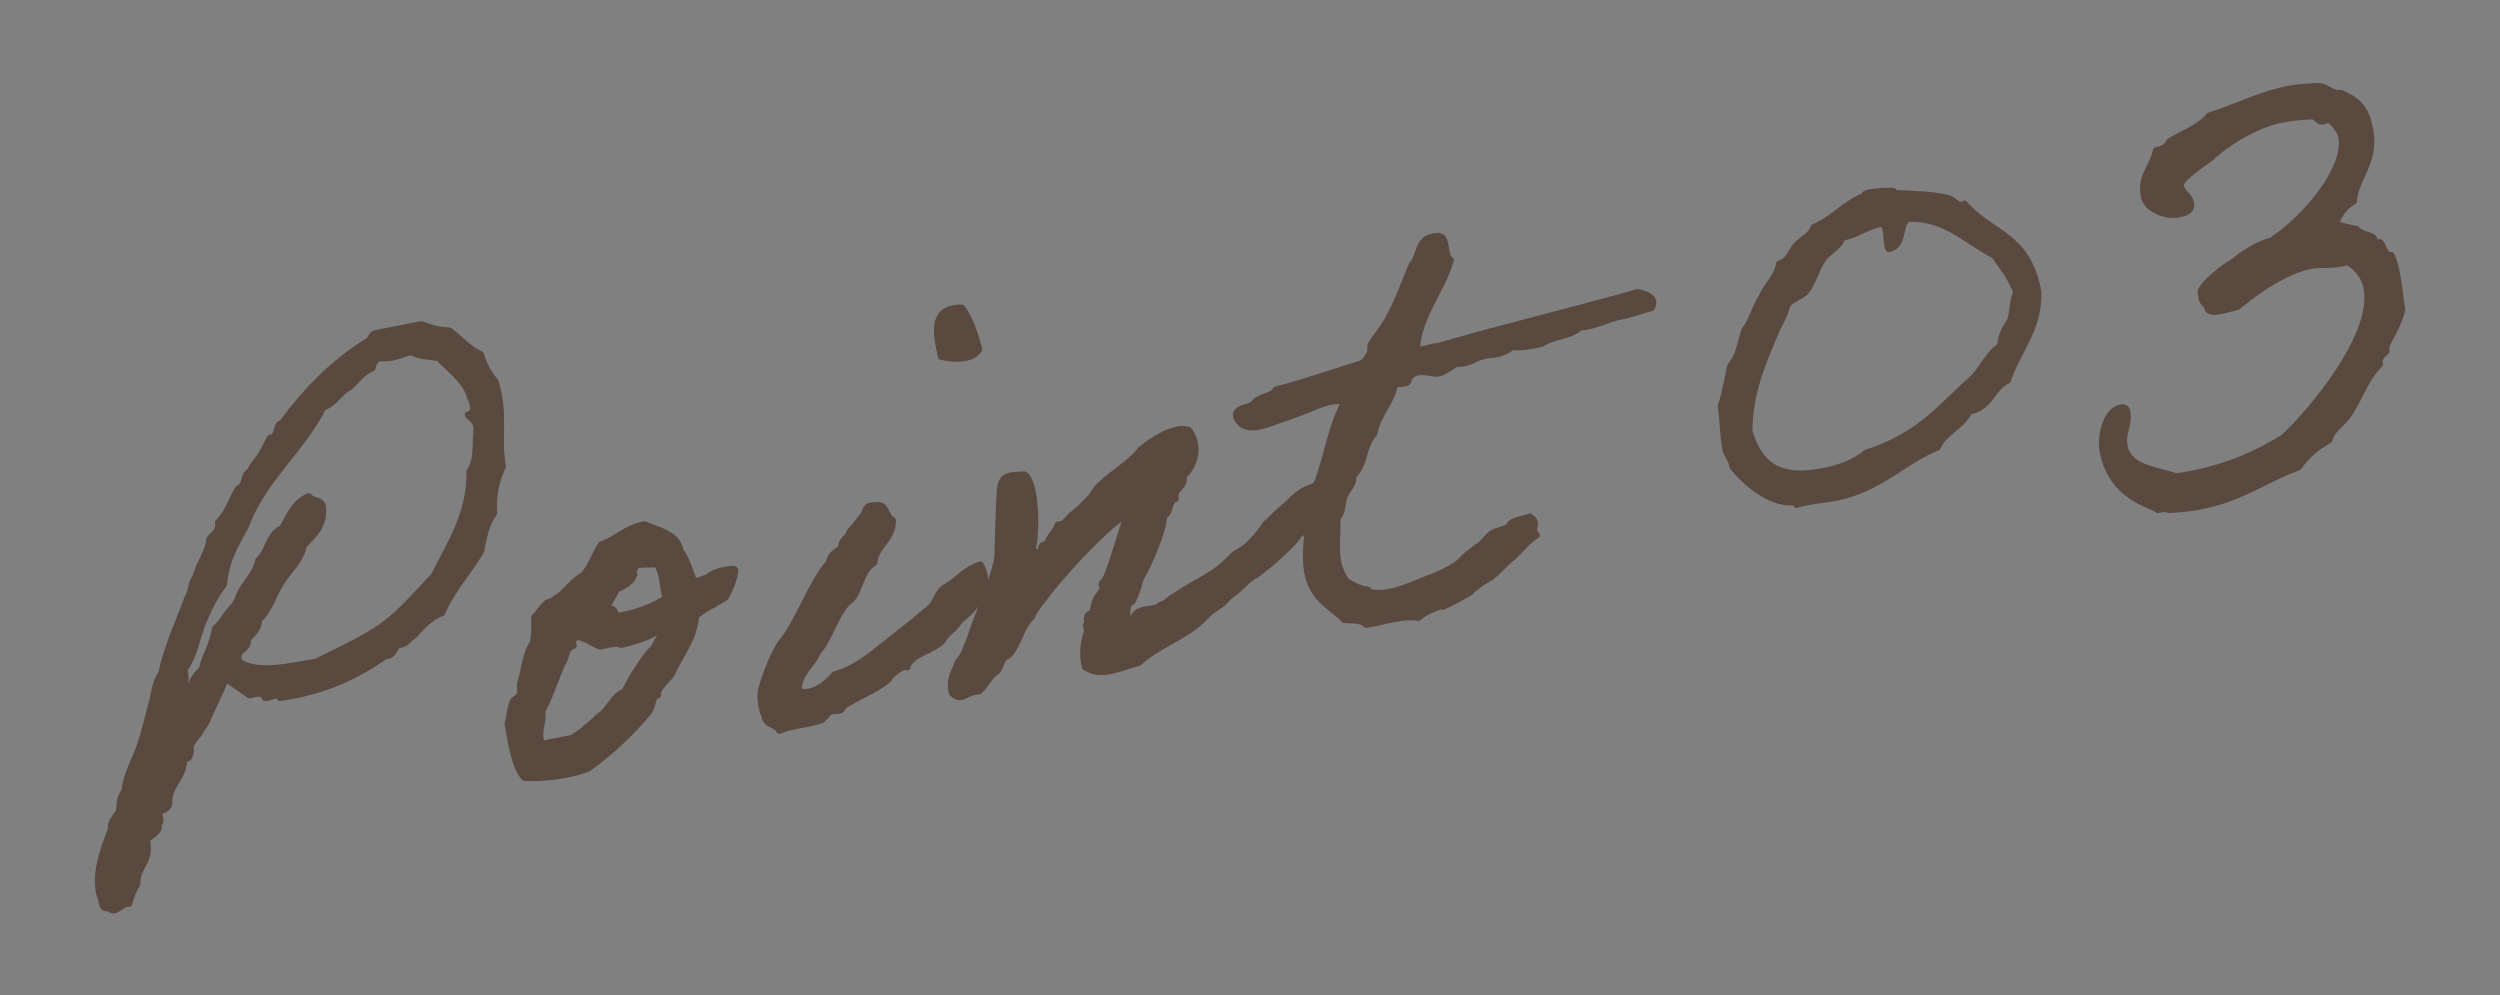
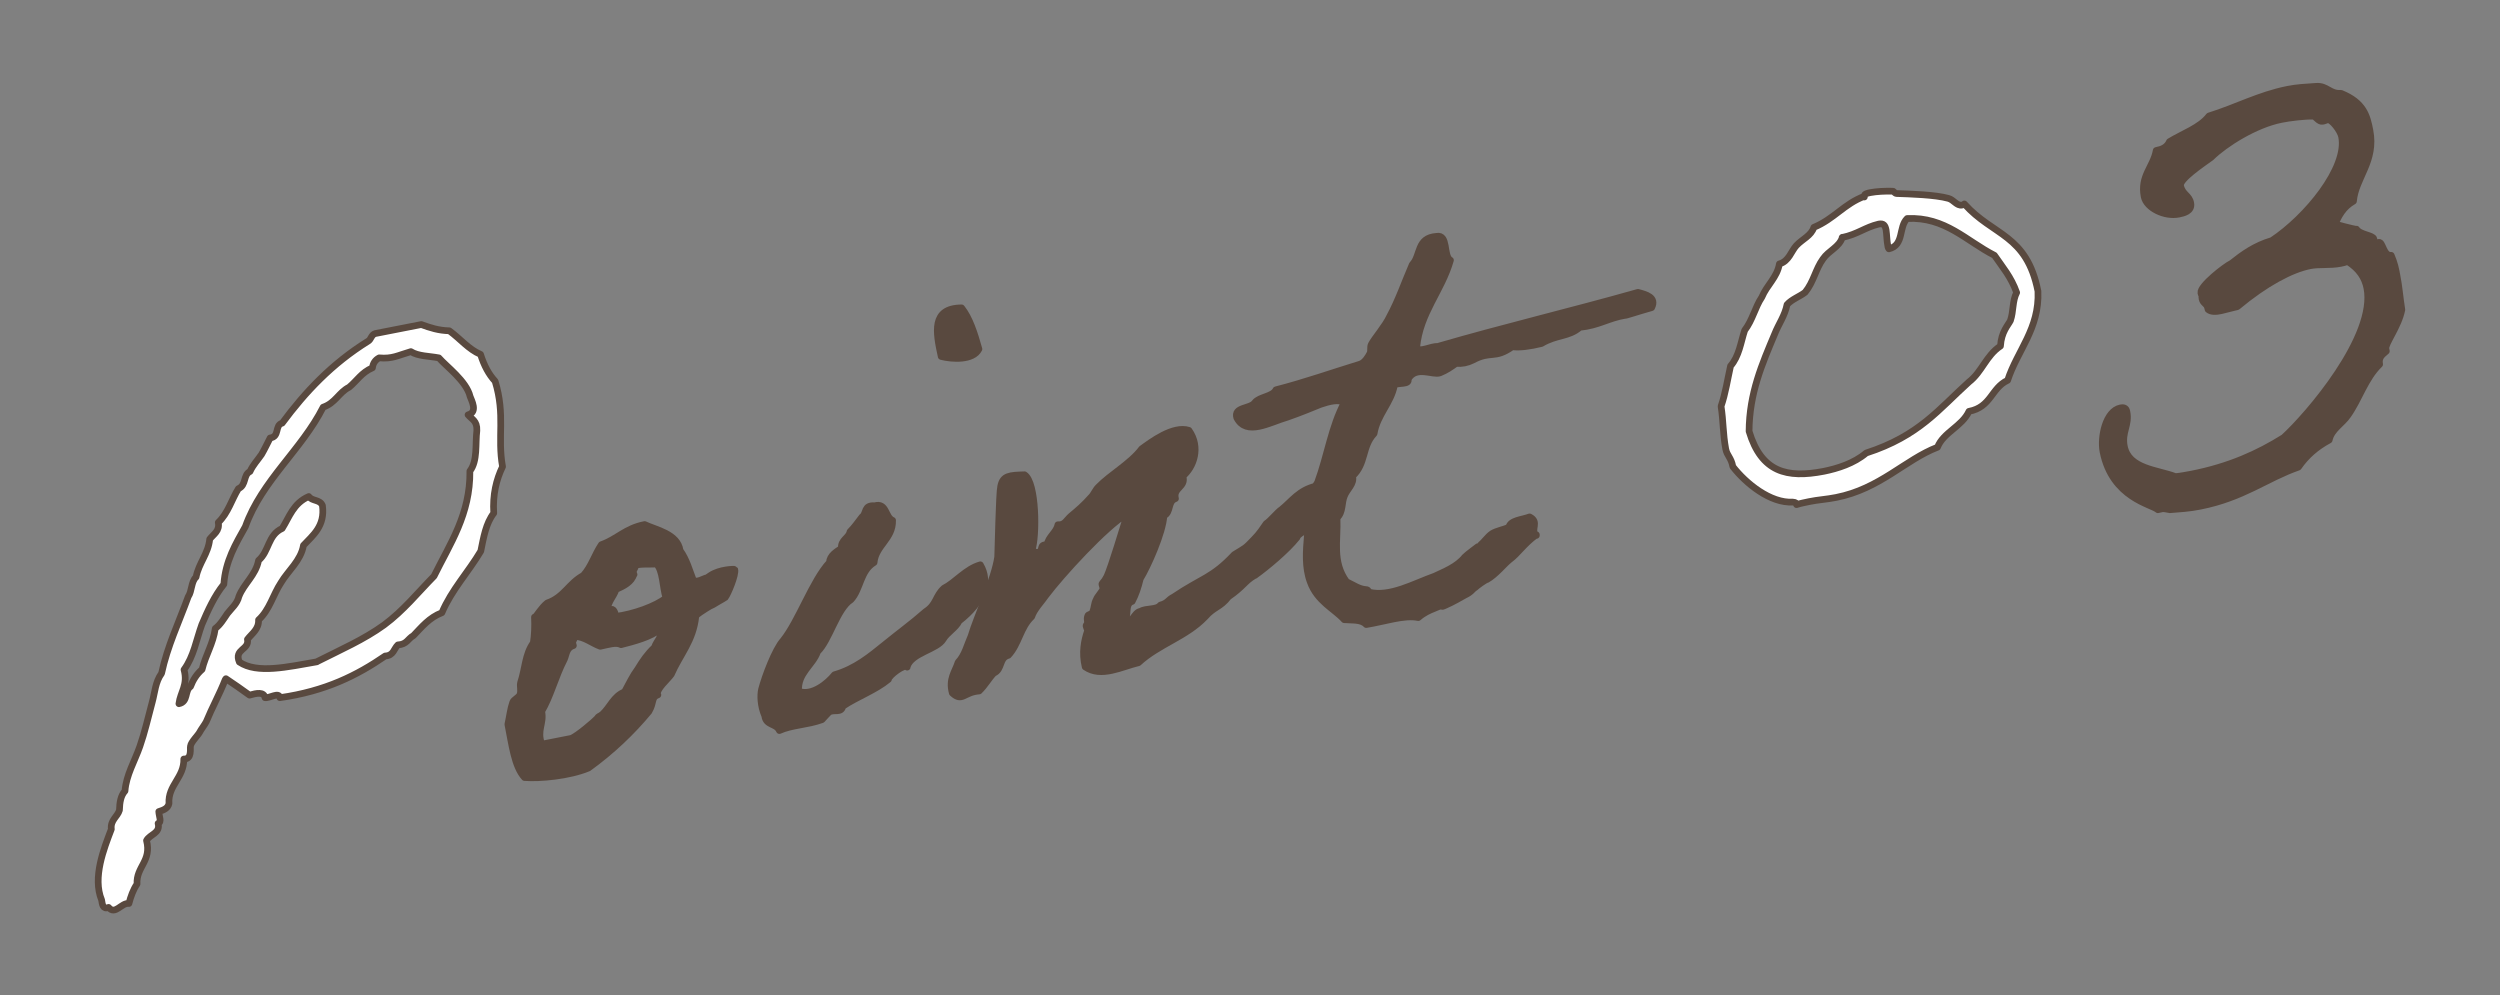
<svg xmlns="http://www.w3.org/2000/svg" id="_レイヤー_1" data-name="レイヤー 1" viewBox="0 0 108 43">
  <rect x="0" y="0" width="108" height="43" fill="#808080" stroke="none" />
  <defs>
    <style>
      .cls-1 {
        fill: none;
        stroke: #59493f;
        stroke-linejoin: round;
        stroke-width: .29px;
      }

      .cls-2 {
        fill: #59493f;
      }

      .cls-2, .cls-3 {
        stroke-width: 0px;
      }

      .cls-3 {
        fill: #fff;
      }
    </style>
  </defs>
  <g>
    <path class="cls-3" d="m9.73,29.36c-.25.64-.57,1.21-.82,1.82-.08.15-.21.31-.29.46-.06.12-.37.42-.39.59-.03.11.08.57-.29.56.02.8-.69,1.13-.64,1.92-.04.2-.21.28-.44.35.01.21.14.46-.03.51.11.43-.36.47-.5.74.23.89-.45,1.13-.41,1.88-.17.25-.27.54-.35.84-.33-.04-.59.52-.88.17-.25.1-.27-.14-.3-.32-.4-.97.1-2.22.42-3.06-.05-.39.27-.54.35-.82.01-.35.06-.63.24-.83.05-.68.42-1.29.64-1.92.21-.6.35-1.22.54-1.93.11-.4.13-.86.4-1.23.25-1.17.75-2.21,1.15-3.31.17-.25.12-.64.34-.85.12-.61.53-1.01.59-1.64.17-.22.44-.35.37-.72.43-.41.58-1,.87-1.46.35-.15.2-.6.5-.74.13-.29.33-.49.5-.74.14-.24.25-.48.37-.71.42-.05.19-.55.52-.64,1-1.35,2.15-2.57,3.71-3.54.14-.08.13-.27.31-.33l1.99-.39c.38.14.75.26,1.21.27.47.34.83.8,1.35,1.02.15.48.36.87.63,1.16.45,1.47.09,2.4.32,3.69-.27.56-.43,1.21-.38,2.01-.34.44-.44,1.05-.56,1.64-.54.91-1.26,1.67-1.68,2.66-.55.21-.87.62-1.23.99-.24.13-.28.38-.67.4-.18.17-.18.46-.55.48-1.21.83-2.57,1.52-4.55,1.8-.03-.26-.45.03-.64,0-.05-.26-.36-.2-.67-.11-.34-.25-.68-.48-1.02-.71Zm3.95-.77c1.05-.53,2.04-.96,2.91-1.59.84-.62,1.47-1.41,2.16-2.11.69-1.4,1.57-2.67,1.55-4.54.34-.44.23-1.17.3-1.75.02-.43-.23-.49-.38-.68.44-.11.14-.64.09-.79-.16-.67-1.03-1.3-1.35-1.67-.42-.08-.9-.07-1.21-.27-.58.17-.8.32-1.37.27-.17.09-.27.24-.29.43-.47.2-.67.56-1.01.84-.44.22-.59.68-1.12.86-.93,1.84-2.65,3.17-3.36,5.16-.42.75-.86,1.48-.93,2.49-.41.51-.69,1.13-.95,1.74-.24.66-.35,1.38-.77,1.95.18.66-.16.97-.22,1.47.41-.08.24-.56.5-.74.11-.29.27-.54.5-.74.15-.62.48-1.11.57-1.77.21-.15.37-.42.52-.64.17-.22.43-.43.5-.74.21-.55.73-.92.85-1.56.46-.39.4-1.1,1.02-1.38.31-.49.48-1.09,1.15-1.38.15.21.48.12.59.39.12.89-.42,1.29-.82,1.72-.11.66-.67,1.1-.97,1.61-.35.53-.49,1.17-.97,1.61.02.4-.29.59-.48.84.09.46-.59.41-.35.98.77.52,2.08.21,3.35-.01Z" />
    <path class="cls-3" d="m23.11,26.66c.09-.07.27-.4.53-.61.73-.25.93-.85,1.56-1.19.35-.39.49-.9.78-1.33.68-.24,1.04-.71,1.87-.87.47.23,1.42.39,1.53,1.12.29.4.41.88.57,1.28.04.05.17.07.37-.02.35-.15.03.02.37-.18.4-.27,1.04-.28,1.05-.26.07.2-.3,1.08-.41,1.21-.05.04-.14.08-.34.2-.38.24-.15.06-.51.29-.38.24-.42.3-.42.32-.11,1.07-.69,1.66-1.06,2.51-.12.19-.7.67-.58.89-.3.11-.15.32-.39.72-.74.89-1.6,1.71-2.61,2.44-.84.35-2.11.46-2.76.41-.44-.48-.55-1.45-.72-2.3.07-.31.11-.67.21-.95.03-.11.28-.22.31-.33.07-.17-.01-.35.03-.52.2-.6.19-1.22.55-1.72.05-.3.07-.74.05-1.11Zm1.66,1.23c-.3.09-.3.38-.39.59-.39.75-.6,1.62-.98,2.25.11.54-.22.79,0,1.42l1.27-.25c.25-.08,1.05-.77,1.12-.86.08-.12.09-.07.23-.18.34-.31.49-.79.96-.97.18-.33.35-.69.58-1,.2-.33.41-.64.71-.92.12-.34.33-.39.25-.8-.36.34-1.18.55-1.69.68-.21-.12-.56,0-.9.07-.38-.14-.67-.41-1.1-.43,0,.16-.15.19-.06.39Zm2.61-3.08c-.09.34-.44.51-.78.66-.03.27-.58.76-.19.95-.01-.21.18-.04.18.21.76-.09,1.76-.45,2.18-.8-.15-.48-.13-1.21-.42-1.47-.15.03-.73-.02-.9.07,0,.16-.15.19-.06.39Z" />
-     <path class="cls-3" d="m39.19,28.82c-.09-.17-.81.37-.81.53-.55.46-1.36.75-1.97,1.16-.07.31-.35.12-.59.25-.05.04-.27.29-.31.33-.63.23-1.32.23-1.84.47-.14-.32-.58-.21-.63-.63-.19-.44-.2-.9-.14-1.15.14-.54.58-1.72.93-2.11.67-.83,1.27-2.58,2-3.37.02-.3.29-.46.52-.61-.04-.37.32-.44.37-.72.2-.2.35-.42.52-.64.21-.15.06-.52.55-.48.51-.15.45.5.77.63.02.8-.73,1.08-.8,1.82-.6.36-.58,1.16-1,1.61-.6.38-.94,1.77-1.44,2.24-.21.6-.87.92-.82,1.71.58.23,1.27-.36,1.55-.71.91-.26,1.56-.81,2.18-1.31.6-.49,1.17-.9,1.76-1.42.48-.31.41-.67.79-1.01.51-.26.94-.83,1.57-1.01.44.74.13,1.61-.92,2.43-.13.29-.52.5-.68.78-.26.45-1.38.59-1.56,1.19Zm2.35-15.52c.35.44.56,1.1.75,1.78-.25.5-1.17.44-1.63.32-.23-1.05-.43-2.09.88-2.1Z" />
    <path class="cls-3" d="m54.18,24.87c-.41.24-.47.47-1.11.91-.36.47-.62.42-1.01.87-.82.86-2,1.17-2.88,1.98-.72.17-1.61.66-2.3.18-.15-.62-.04-1.14.1-1.55.02-.06-.1-.22-.05-.26.11-.13-.01-.21.06-.39.01-.08.18-.06.21-.17.09-.23.06-.36.16-.54.05-.14.21-.28.29-.46.02-.03-.07-.2-.04-.23.11-.13.13-.16.21-.31.19-.41.69-2.09.89-2.72-.96.56-2.88,2.68-3.52,3.53-.19.28-.52.61-.62.93-.5.47-.55,1.18-1.01,1.67-.41.11-.25.61-.63.77-.22.23-.38.53-.63.77-.66.05-.73.49-1.16.09-.17-.61.12-.91.25-1.33.29-.3.39-.75.56-1.13.24-.82,1.02-2.48,1.15-3.42.02-.46.06-2.72.13-3.05.09-.47.39-.48,1.03-.5.52.33.53,2.68.32,3.26.2.04.03.13.05.26l-.13.03c.15.35.17-.22.36-.21.23-.05.01-.35.37-.31.06-.36.41-.54.47-.87.3.02.36-.2.57-.38.3-.25.55-.46.86-.81.11-.1.2-.33.32-.44.51-.53,1.41-1.03,1.87-1.65.4-.29,1.36-1.02,2.04-.8.52.73.21,1.59-.26,1.98.15.48-.44.49-.32.97-.35.12-.18.6-.5.74-.04.73-.7,2.2-1.02,2.72-.09.37-.19.68-.35.98-.35.12-.12.64-.34.84.27.29.41-.38.7-.41.24-.15.69-.05.86-.27.33-.09.31-.22.57-.35,1.23-.83,1.66-.81,2.62-1.83.5-.31.46-.25.84-.65.27-.27.39-.48.54-.69.19-.12.49-.5.66-.61.44-.35.75-.84,1.49-1.01.37,1.19.18,1.73-.2,1.83-.23.04-.62.28-.62.39-.43.54-1.3,1.27-1.82,1.64Z" />
    <path class="cls-3" d="m66.37,23.1c-.56.41-.78.8-1.16,1.08-.23.18-.6.65-.98.86-.08.01-.43.27-.5.34-.14.08-.15.19-.45.33-.14.08-.58.33-.8.42-.37.18.01-.08-.51.15-.25.1-.47.2-.7.4-.59-.13-1.49.18-2.25.3-.21-.23-.6-.18-.95-.21-.41-.46-1.17-.79-1.47-1.64-.23-.62-.18-1.31-.12-2.01.18-.71.14-1.88.44-2.28.42-1.13.6-2.42,1.15-3.44-.22-.17-.65-.06-1.03.07-.27.11-.87.36-1.42.55-.79.23-1.77.83-2.19.03-.15-.48.59-.38.78-.66.19-.25.78-.26.91-.55,1.28-.33,2.43-.74,3.64-1.11.2-.07.34-.31.42-.46.06-.12,0-.27.06-.39.14-.27.6-.79.79-1.2.39-.72.65-1.49.98-2.25.38-.4.18-1.16,1.05-1.22.52-.1.28.86.6,1.03-.38,1.34-1.32,2.27-1.46,3.77.1.25.63-.07.9-.04,2.81-.82,5.84-1.54,8.66-2.34.34.09.82.21.59.66-.64.18-1.16.36-1.14.33-.73.12-1.15.44-1.96.52-.48.42-1.01.31-1.66.7-.49.12-.93.18-1.26.14-.78.55-.91.15-1.71.58q-.34.17-.72.14c-.21.15-.42.3-.7.41-.3.11-1.03-.33-1.37.27.08.25-.43.14-.59.25-.14.78-.74,1.27-.88,2.1-.53.56-.34,1.3-.93,1.84.09.33-.24.56-.35.85-.13.29-.05.71-.32.95.04,1.01-.22,1.89.41,2.76.32.15.54.32.84.34.11,0,.1.09.13.11.9.23,1.96-.38,2.84-.69.37-.18.97-.4,1.31-.84.02-.03.63-.5.65-.5.19-.14.31-.36.52-.5.19-.12.53-.18.72-.27.07-.31.55-.32.9-.45.45.23,0,.56.29.8Z" />
    <path class="cls-3" d="m80.54,8.51v-.03c-.03-.1.15-.14.26-.16.26-.05.63-.07.98-.06.02,0,.07.09.15.1.57.02,1.67.05,2.24.21.23.06.36.33.59.29.03,0,.05-.01.1-.05,1.24,1.39,2.69,1.3,3.18,3.77.07,1.62-.89,2.56-1.31,3.85-.71.33-.71,1.16-1.67,1.34-.3.65-1.11.91-1.36,1.55-1.4.54-2.49,1.8-4.38,2.17-.39.08-.79.1-1.17.18-.18.04-.36.07-.54.13v-.03c-.02-.08-.1-.06-.15-.08-.98.06-2.04-.81-2.6-1.53-.08-.41-.25-.46-.31-.77-.12-.65-.1-1.19-.2-1.84.19-.55.28-1.16.41-1.74.37-.42.44-1.02.61-1.54.34-.44.45-1,.74-1.43.22-.53.66-.85.76-1.44.41-.11.51-.55.73-.79.27-.29.64-.42.76-.79.87-.36,1.3-1.01,2.18-1.34Zm-.95,1.74c-.13.43-.59.57-.84.94-.32.44-.4.99-.77,1.44-.23.18-.58.3-.78.53-.09.47-.37.85-.53,1.26-.55,1.31-1.1,2.57-1.11,4.21.53,1.77,1.63,2.04,3.23,1.73.59-.12,1.3-.34,1.83-.79,2.29-.74,3.14-1.9,4.44-3.07.56-.43.74-1.14,1.36-1.55.04-.62.33-.9.43-1.1.14-.4.08-.85.27-1.21-.24-.68-.62-1.11-.96-1.61-1.22-.62-2.12-1.67-3.77-1.59-.38.37-.12,1.15-.79,1.31-.04-.05-.04-.1-.05-.15-.04-.21-.04-.45-.07-.66-.04-.21-.11-.3-.32-.26-.59.14-.91.44-1.58.58Z" />
    <path class="cls-3" d="m100.87,9.68s.85.24.93.22c.15.24.72.26.75.42,0,.05,0,.13,0,.19t.03.02c.05-.01.12-.05.18-.06.18-.04.2.6.54.56.14.32.2.6.25.89.09.44.12.89.21,1.46-.15.75-.73,1.46-.69,1.69l.02.1c-.16.14-.35.26-.29.57-.63.61-.88,1.51-1.37,2.2-.25.37-.71.6-.81,1.07-.56.3-.99.68-1.33,1.17-1.38.48-2.37,1.32-4.25,1.69-.44.09-.91.12-1.31.15-.03,0-.23-.06-.33-.04l-.18.04c-.26-.24-1.97-.5-2.37-2.51-.12-.62.11-1.76.76-1.89.1-.02.24-.02.27.16.12.59-.23.88-.11,1.5.19.98,1.43,1.01,2.21,1.31.24-.02.47-.07.7-.11,1.63-.32,2.88-.89,3.98-1.58,1.05-.96,4-4.37,3.59-6.46-.09-.44-.32-.82-.84-1.15-.1.05-.2.07-.3.09-.46.09-.93.02-1.32.1-.8.16-1.92.75-3.14,1.77l-.13.03c-.18.04-.38.1-.56.14-.23.05-.44.06-.57-.05l-.02-.08c-.04-.18-.2-.18-.24-.38,0-.05-.02-.08,0-.14-.04-.05-.04-.07-.05-.12-.05-.29,1.04-1.14,1.33-1.28.49-.39,1-.76,1.74-.98,1.49-.99,3.27-3.13,3.01-4.48-.05-.28-.45-.77-.6-.74-.08.02-.15.06-.23.07-.16.03-.31-.23-.39-.22-.32-.02-1.06.07-1.39.14-1.11.22-2.42,1.04-3.03,1.64-.4.29-1.37.94-1.32,1.22.08.39.38.41.44.75.07.36-.32.44-.52.48-.6.12-1.39-.26-1.49-.75-.18-.9.39-1.28.52-2l.08-.02c.26-.05.42-.19.49-.36.57-.35,1.33-.61,1.71-1.11,1.19-.37,2.15-.9,3.39-1.15.39-.08.78-.1,1.23-.13.48-.04.6.34,1.08.3.99.4,1.13.98,1.25,1.6.26,1.34-.62,2.05-.71,3.06-.44.25-.65.64-.81,1.04Z" />
  </g>
  <g>
    <path class="cls-1" d="m9.73,29.36c-.25.64-.57,1.21-.82,1.82-.08.15-.21.31-.29.46-.06.12-.37.42-.39.59-.03.11.08.57-.29.56.02.8-.69,1.13-.64,1.92-.04.2-.21.28-.44.35.01.21.14.46-.03.51.11.43-.36.47-.5.74.23.89-.45,1.13-.41,1.88-.17.25-.27.54-.35.84-.33-.04-.59.52-.88.17-.25.1-.27-.14-.3-.32-.4-.97.1-2.22.42-3.06-.05-.39.27-.54.35-.82.01-.35.06-.63.24-.83.05-.68.42-1.29.64-1.92.21-.6.35-1.22.54-1.93.11-.4.13-.86.4-1.23.25-1.17.75-2.21,1.15-3.31.17-.25.12-.64.34-.85.12-.61.53-1.01.59-1.64.17-.22.44-.35.37-.72.43-.41.58-1,.87-1.46.35-.15.2-.6.5-.74.13-.29.33-.49.5-.74.14-.24.25-.48.37-.71.42-.05.19-.55.52-.64,1-1.35,2.15-2.57,3.71-3.54.14-.08.13-.27.31-.33l1.99-.39c.38.14.75.26,1.21.27.47.34.83.8,1.35,1.02.15.48.36.87.63,1.16.45,1.47.09,2.4.32,3.69-.27.56-.43,1.21-.38,2.01-.34.44-.44,1.05-.56,1.64-.54.91-1.26,1.67-1.68,2.66-.55.21-.87.62-1.23.99-.24.13-.28.38-.67.4-.18.17-.18.46-.55.48-1.21.83-2.57,1.52-4.55,1.8-.03-.26-.45.03-.64,0-.05-.26-.36-.2-.67-.11-.34-.25-.68-.48-1.02-.71Zm3.95-.77c1.05-.53,2.04-.96,2.91-1.59.84-.62,1.47-1.41,2.16-2.11.69-1.4,1.57-2.67,1.55-4.54.34-.44.23-1.17.3-1.75.02-.43-.23-.49-.38-.68.44-.11.14-.64.09-.79-.16-.67-1.03-1.3-1.35-1.67-.42-.08-.9-.07-1.21-.27-.58.17-.8.32-1.37.27-.17.09-.27.24-.29.43-.47.2-.67.56-1.01.84-.44.22-.59.68-1.12.86-.93,1.84-2.65,3.17-3.36,5.16-.42.75-.86,1.48-.93,2.49-.41.51-.69,1.13-.95,1.74-.24.66-.35,1.38-.77,1.95.18.66-.16.97-.22,1.47.41-.08.24-.56.5-.74.11-.29.27-.54.5-.74.15-.62.48-1.11.57-1.77.21-.15.37-.42.52-.64.17-.22.43-.43.5-.74.21-.55.73-.92.85-1.56.46-.39.4-1.1,1.02-1.38.31-.49.48-1.09,1.15-1.38.15.21.48.12.59.39.12.89-.42,1.29-.82,1.72-.11.66-.67,1.1-.97,1.61-.35.53-.49,1.17-.97,1.61.02.4-.29.59-.48.84.09.46-.59.41-.35.98.77.52,2.08.21,3.35-.01Z" />
    <path class="cls-1" d="m23.11,26.66c.09-.07.27-.4.53-.61.73-.25.93-.85,1.56-1.19.35-.39.49-.9.78-1.33.68-.24,1.04-.71,1.87-.87.47.23,1.42.39,1.53,1.12.29.4.41.88.57,1.28.04.05.17.07.37-.02.35-.15.03.02.37-.18.4-.27,1.04-.28,1.05-.26.07.2-.3,1.08-.41,1.21-.05.04-.14.08-.34.2-.38.24-.15.06-.51.29-.38.24-.42.3-.42.32-.11,1.07-.69,1.66-1.06,2.51-.12.19-.7.67-.58.89-.3.11-.15.32-.39.72-.74.89-1.6,1.71-2.61,2.44-.84.35-2.11.46-2.76.41-.44-.48-.55-1.45-.72-2.3.07-.31.11-.67.21-.95.03-.11.28-.22.31-.33.07-.17-.01-.35.03-.52.2-.6.19-1.22.55-1.72.05-.3.07-.74.05-1.11Zm1.66,1.23c-.3.09-.3.38-.39.59-.39.75-.6,1.62-.98,2.25.11.54-.22.79,0,1.42l1.27-.25c.25-.08,1.05-.77,1.12-.86.08-.12.09-.07.23-.18.34-.31.49-.79.96-.97.18-.33.35-.69.58-1,.2-.33.41-.64.71-.92.12-.34.33-.39.25-.8-.36.34-1.18.55-1.69.68-.21-.12-.56,0-.9.07-.38-.14-.67-.41-1.1-.43,0,.16-.15.19-.06.39Zm2.61-3.08c-.09.34-.44.51-.78.66-.03.27-.58.76-.19.95-.01-.21.18-.04.18.21.76-.09,1.76-.45,2.18-.8-.15-.48-.13-1.21-.42-1.47-.15.03-.73-.02-.9.07,0,.16-.15.19-.06.39Z" />
    <path class="cls-1" d="m39.19,28.82c-.09-.17-.81.37-.81.53-.55.46-1.36.75-1.97,1.16-.07.31-.35.12-.59.25-.05.04-.27.29-.31.33-.63.23-1.32.23-1.84.47-.14-.32-.58-.21-.63-.63-.19-.44-.2-.9-.14-1.15.14-.54.58-1.72.93-2.11.67-.83,1.27-2.58,2-3.37.02-.3.29-.46.52-.61-.04-.37.32-.44.37-.72.2-.2.35-.42.52-.64.21-.15.06-.52.55-.48.51-.15.45.5.77.63.02.8-.73,1.08-.8,1.82-.6.36-.58,1.16-1,1.61-.6.38-.94,1.77-1.44,2.24-.21.6-.87.92-.82,1.71.58.23,1.27-.36,1.55-.71.91-.26,1.56-.81,2.18-1.31.6-.49,1.17-.9,1.76-1.42.48-.31.41-.67.79-1.01.51-.26.94-.83,1.57-1.01.44.74.13,1.61-.92,2.43-.13.29-.52.5-.68.78-.26.45-1.38.59-1.56,1.19Zm2.35-15.52c.35.44.56,1.1.75,1.78-.25.5-1.17.44-1.63.32-.23-1.05-.43-2.09.88-2.1Z" />
    <path class="cls-1" d="m54.18,24.87c-.41.24-.47.47-1.11.91-.36.47-.62.42-1.01.87-.82.86-2,1.17-2.88,1.98-.72.17-1.61.66-2.3.18-.15-.62-.04-1.14.1-1.55.02-.06-.1-.22-.05-.26.11-.13-.01-.21.06-.39.01-.08.18-.06.21-.17.09-.23.06-.36.16-.54.05-.14.21-.28.29-.46.02-.03-.07-.2-.04-.23.11-.13.13-.16.21-.31.19-.41.69-2.09.89-2.72-.96.56-2.88,2.68-3.52,3.53-.19.28-.52.61-.62.93-.5.47-.55,1.18-1.01,1.67-.41.11-.25.61-.63.77-.22.23-.38.53-.63.77-.66.05-.73.49-1.16.09-.17-.61.12-.91.25-1.33.29-.3.39-.75.56-1.13.24-.82,1.02-2.48,1.15-3.42.02-.46.06-2.72.13-3.05.09-.47.39-.48,1.03-.5.52.33.53,2.68.32,3.26.2.04.03.13.05.26l-.13.03c.15.35.17-.22.36-.21.23-.05.01-.35.37-.31.06-.36.41-.54.47-.87.3.02.36-.2.57-.38.3-.25.55-.46.86-.81.11-.1.2-.33.32-.44.51-.53,1.41-1.03,1.87-1.65.4-.29,1.36-1.02,2.04-.8.52.73.21,1.59-.26,1.98.15.48-.44.49-.32.97-.35.12-.18.6-.5.74-.04.73-.7,2.2-1.02,2.72-.09.37-.19.68-.35.98-.35.12-.12.64-.34.84.27.29.41-.38.7-.41.24-.15.69-.05.86-.27.33-.09.31-.22.57-.35,1.23-.83,1.66-.81,2.62-1.83.5-.31.46-.25.84-.65.27-.27.39-.48.54-.69.19-.12.49-.5.66-.61.44-.35.75-.84,1.49-1.01.37,1.19.18,1.73-.2,1.83-.23.04-.62.28-.62.39-.43.54-1.3,1.27-1.82,1.64Z" />
    <path class="cls-1" d="m66.37,23.1c-.56.41-.78.8-1.16,1.08-.23.18-.6.65-.98.86-.08.01-.43.27-.5.34-.14.08-.15.19-.45.33-.14.08-.58.33-.8.42-.37.18.01-.08-.51.15-.25.1-.47.2-.7.4-.59-.13-1.49.18-2.25.3-.21-.23-.6-.18-.95-.21-.41-.46-1.17-.79-1.47-1.64-.23-.62-.18-1.31-.12-2.01.18-.71.14-1.88.44-2.28.42-1.13.6-2.42,1.15-3.44-.22-.17-.65-.06-1.03.07-.27.11-.87.36-1.42.55-.79.23-1.77.83-2.19.03-.15-.48.59-.38.78-.66.19-.25.78-.26.91-.55,1.28-.33,2.43-.74,3.64-1.11.2-.07.34-.31.42-.46.06-.12,0-.27.06-.39.14-.27.6-.79.79-1.2.39-.72.65-1.49.98-2.25.38-.4.18-1.16,1.05-1.22.52-.1.28.86.6,1.03-.38,1.34-1.32,2.27-1.46,3.77.1.25.63-.07.9-.04,2.81-.82,5.84-1.54,8.66-2.34.34.09.82.21.59.66-.64.18-1.16.36-1.14.33-.73.12-1.15.44-1.96.52-.48.42-1.01.31-1.66.7-.49.12-.93.18-1.26.14-.78.55-.91.15-1.71.58q-.34.17-.72.14c-.21.15-.42.3-.7.41-.3.11-1.03-.33-1.37.27.08.25-.43.14-.59.25-.14.78-.74,1.27-.88,2.1-.53.56-.34,1.3-.93,1.84.09.33-.24.56-.35.85-.13.29-.05.71-.32.95.04,1.01-.22,1.89.41,2.76.32.15.54.32.84.34.11,0,.1.09.13.11.9.23,1.96-.38,2.84-.69.37-.18.97-.4,1.31-.84.02-.03.63-.5.65-.5.19-.14.31-.36.52-.5.19-.12.53-.18.72-.27.07-.31.55-.32.9-.45.45.23,0,.56.29.8Z" />
    <path class="cls-1" d="m80.54,8.51v-.03c-.03-.1.15-.14.26-.16.26-.05.63-.07.98-.06.02,0,.07.09.15.1.57.02,1.67.05,2.24.21.23.06.36.33.59.29.03,0,.05-.01.1-.05,1.24,1.39,2.69,1.3,3.18,3.77.07,1.62-.89,2.56-1.31,3.85-.71.33-.71,1.16-1.67,1.34-.3.65-1.11.91-1.36,1.55-1.4.54-2.49,1.8-4.38,2.17-.39.08-.79.1-1.17.18-.18.04-.36.07-.54.13v-.03c-.02-.08-.1-.06-.15-.08-.98.06-2.04-.81-2.6-1.53-.08-.41-.25-.46-.31-.77-.12-.65-.1-1.19-.2-1.84.19-.55.28-1.16.41-1.74.37-.42.44-1.02.61-1.54.34-.44.45-1,.74-1.43.22-.53.66-.85.76-1.44.41-.11.51-.55.73-.79.27-.29.64-.42.76-.79.87-.36,1.3-1.01,2.18-1.34Zm-.95,1.74c-.13.43-.59.57-.84.94-.32.44-.4.99-.77,1.44-.23.18-.58.3-.78.53-.09.47-.37.85-.53,1.26-.55,1.31-1.1,2.57-1.11,4.21.53,1.77,1.63,2.04,3.23,1.73.59-.12,1.3-.34,1.83-.79,2.29-.74,3.14-1.9,4.44-3.07.56-.43.74-1.14,1.36-1.55.04-.62.33-.9.43-1.1.14-.4.08-.85.27-1.21-.24-.68-.62-1.11-.96-1.61-1.22-.62-2.12-1.67-3.77-1.59-.38.37-.12,1.15-.79,1.31-.04-.05-.04-.1-.05-.15-.04-.21-.04-.45-.07-.66-.04-.21-.11-.3-.32-.26-.59.14-.91.44-1.58.58Z" />
    <path class="cls-1" d="m100.87,9.68s.85.24.93.22c.15.24.72.26.75.42,0,.05,0,.13,0,.19t.03.02c.05-.01.12-.05.18-.06.18-.04.2.6.54.56.14.32.2.6.25.89.09.44.12.89.21,1.46-.15.75-.73,1.46-.69,1.69l.02.1c-.16.14-.35.26-.29.57-.63.61-.88,1.51-1.37,2.2-.25.37-.71.6-.81,1.07-.56.3-.99.68-1.33,1.17-1.38.48-2.37,1.32-4.25,1.69-.44.09-.91.12-1.31.15-.03,0-.23-.06-.33-.04l-.18.04c-.26-.24-1.97-.5-2.37-2.51-.12-.62.11-1.76.76-1.89.1-.02.24-.02.27.16.12.59-.23.88-.11,1.5.19.98,1.43,1.01,2.21,1.31.24-.02.47-.07.7-.11,1.63-.32,2.88-.89,3.98-1.58,1.05-.96,4-4.37,3.59-6.46-.09-.44-.32-.82-.84-1.15-.1.05-.2.07-.3.09-.46.09-.93.02-1.32.1-.8.16-1.92.75-3.14,1.77l-.13.03c-.18.04-.38.1-.56.14-.23.05-.44.06-.57-.05l-.02-.08c-.04-.18-.2-.18-.24-.38,0-.05-.02-.08,0-.14-.04-.05-.04-.07-.05-.12-.05-.29,1.04-1.14,1.33-1.28.49-.39,1-.76,1.74-.98,1.49-.99,3.27-3.13,3.01-4.48-.05-.28-.45-.77-.6-.74-.08.02-.15.06-.23.07-.16.03-.31-.23-.39-.22-.32-.02-1.06.07-1.39.14-1.11.22-2.42,1.04-3.03,1.64-.4.29-1.37.94-1.32,1.22.08.39.38.41.44.75.07.36-.32.44-.52.48-.6.12-1.39-.26-1.49-.75-.18-.9.39-1.28.52-2l.08-.02c.26-.05.42-.19.49-.36.57-.35,1.33-.61,1.71-1.11,1.19-.37,2.15-.9,3.39-1.15.39-.08.78-.1,1.23-.13.48-.04.6.34,1.08.3.99.4,1.13.98,1.25,1.6.26,1.34-.62,2.05-.71,3.06-.44.25-.65.64-.81,1.04Z" />
  </g>
  <g>
-     <path class="cls-2" d="m9.73,29.36c-.25.64-.57,1.21-.82,1.82-.08.15-.21.31-.29.46-.06.12-.37.42-.39.59-.03.11.08.57-.29.56.02.8-.69,1.13-.64,1.92-.04.2-.21.28-.44.35.01.21.14.46-.03.51.11.43-.36.47-.5.74.23.89-.45,1.13-.41,1.88-.17.25-.27.54-.35.84-.33-.04-.59.52-.88.17-.25.1-.27-.14-.3-.32-.4-.97.1-2.22.42-3.06-.05-.39.27-.54.35-.82.01-.35.06-.63.24-.83.05-.68.42-1.29.64-1.92.21-.6.35-1.22.54-1.93.11-.4.13-.86.4-1.23.25-1.17.75-2.21,1.15-3.31.17-.25.12-.64.34-.85.12-.61.53-1.01.59-1.64.17-.22.44-.35.37-.72.43-.41.58-1,.87-1.46.35-.15.2-.6.5-.74.13-.29.33-.49.5-.74.14-.24.25-.48.37-.71.42-.05.19-.55.52-.64,1-1.35,2.15-2.57,3.71-3.54.14-.08.13-.27.31-.33l1.99-.39c.38.14.75.26,1.21.27.47.34.83.8,1.35,1.02.15.48.36.87.63,1.16.45,1.47.09,2.4.32,3.69-.27.56-.43,1.21-.38,2.01-.34.44-.44,1.05-.56,1.64-.54.91-1.26,1.67-1.68,2.66-.55.21-.87.62-1.23.99-.24.13-.28.38-.67.4-.18.17-.18.46-.55.48-1.21.83-2.57,1.52-4.55,1.8-.03-.26-.45.03-.64,0-.05-.26-.36-.2-.67-.11-.34-.25-.68-.48-1.02-.71Zm3.95-.77c1.05-.53,2.04-.96,2.91-1.59.84-.62,1.47-1.41,2.16-2.11.69-1.4,1.57-2.67,1.55-4.54.34-.44.23-1.17.3-1.75.02-.43-.23-.49-.38-.68.44-.11.14-.64.09-.79-.16-.67-1.03-1.3-1.35-1.67-.42-.08-.9-.07-1.21-.27-.58.17-.8.32-1.37.27-.17.09-.27.24-.29.43-.47.2-.67.56-1.01.84-.44.22-.59.68-1.12.86-.93,1.84-2.65,3.17-3.36,5.16-.42.75-.86,1.48-.93,2.49-.41.51-.69,1.13-.95,1.74-.24.66-.35,1.38-.77,1.95.18.66-.16.97-.22,1.47.41-.08.24-.56.5-.74.11-.29.27-.54.5-.74.15-.62.48-1.11.57-1.77.21-.15.37-.42.52-.64.17-.22.43-.43.5-.74.21-.55.73-.92.85-1.56.46-.39.4-1.1,1.02-1.38.31-.49.48-1.09,1.15-1.38.15.21.48.12.59.39.12.89-.42,1.29-.82,1.72-.11.66-.67,1.1-.97,1.61-.35.53-.49,1.17-.97,1.61.02.4-.29.59-.48.84.09.46-.59.41-.35.98.77.52,2.08.21,3.35-.01Z" />
    <path class="cls-2" d="m23.11,26.66c.09-.07.27-.4.53-.61.73-.25.93-.85,1.56-1.19.35-.39.49-.9.78-1.33.68-.24,1.04-.71,1.87-.87.47.23,1.42.39,1.53,1.12.29.4.41.88.57,1.28.04.05.17.07.37-.02.35-.15.03.02.37-.18.4-.27,1.04-.28,1.05-.26.07.2-.3,1.08-.41,1.21-.05.04-.14.08-.34.2-.38.24-.15.06-.51.29-.38.24-.42.3-.42.32-.11,1.07-.69,1.66-1.06,2.51-.12.19-.7.67-.58.89-.3.11-.15.32-.39.72-.74.89-1.6,1.71-2.61,2.44-.84.35-2.11.46-2.76.41-.44-.48-.55-1.45-.72-2.3.07-.31.11-.67.21-.95.03-.11.28-.22.31-.33.07-.17-.01-.35.03-.52.2-.6.19-1.22.55-1.72.05-.3.07-.74.05-1.11Zm1.66,1.23c-.3.09-.3.38-.39.59-.39.75-.6,1.62-.98,2.25.11.54-.22.79,0,1.42l1.27-.25c.25-.08,1.05-.77,1.12-.86.08-.12.09-.07.23-.18.34-.31.49-.79.96-.97.18-.33.35-.69.58-1,.2-.33.41-.64.71-.92.12-.34.33-.39.25-.8-.36.34-1.18.55-1.69.68-.21-.12-.56,0-.9.07-.38-.14-.67-.41-1.1-.43,0,.16-.15.19-.06.39Zm2.61-3.08c-.09.34-.44.51-.78.66-.03.27-.58.76-.19.95-.01-.21.18-.04.18.21.76-.09,1.76-.45,2.18-.8-.15-.48-.13-1.21-.42-1.47-.15.03-.73-.02-.9.07,0,.16-.15.19-.06.39Z" />
    <path class="cls-2" d="m39.19,28.82c-.09-.17-.81.37-.81.53-.55.46-1.36.75-1.97,1.16-.07.31-.35.12-.59.25-.05.04-.27.29-.31.33-.63.23-1.32.23-1.84.47-.14-.32-.58-.21-.63-.63-.19-.44-.2-.9-.14-1.15.14-.54.58-1.72.93-2.11.67-.83,1.27-2.58,2-3.37.02-.3.29-.46.52-.61-.04-.37.32-.44.37-.72.2-.2.35-.42.52-.64.21-.15.06-.52.55-.48.51-.15.45.5.77.63.02.8-.73,1.08-.8,1.82-.6.36-.58,1.16-1,1.61-.6.38-.94,1.77-1.44,2.24-.21.6-.87.92-.82,1.71.58.23,1.27-.36,1.55-.71.91-.26,1.56-.81,2.18-1.31.6-.49,1.17-.9,1.76-1.42.48-.31.41-.67.79-1.01.51-.26.94-.83,1.57-1.01.44.74.13,1.61-.92,2.43-.13.29-.52.5-.68.78-.26.45-1.38.59-1.56,1.19Zm2.35-15.52c.35.44.56,1.1.75,1.78-.25.5-1.17.44-1.63.32-.23-1.05-.43-2.09.88-2.1Z" />
    <path class="cls-2" d="m54.18,24.87c-.41.24-.47.47-1.11.91-.36.47-.62.42-1.01.87-.82.86-2,1.17-2.88,1.98-.72.17-1.61.66-2.3.18-.15-.62-.04-1.14.1-1.55.02-.06-.1-.22-.05-.26.11-.13-.01-.21.06-.39.01-.08.18-.06.21-.17.09-.23.06-.36.16-.54.05-.14.21-.28.29-.46.02-.03-.07-.2-.04-.23.11-.13.13-.16.21-.31.19-.41.69-2.09.89-2.72-.96.56-2.88,2.68-3.52,3.53-.19.28-.52.61-.62.93-.5.47-.55,1.18-1.01,1.67-.41.11-.25.61-.63.77-.22.23-.38.53-.63.77-.66.05-.73.49-1.16.09-.17-.61.12-.91.25-1.33.29-.3.39-.75.56-1.13.24-.82,1.02-2.48,1.15-3.42.02-.46.06-2.72.13-3.05.09-.47.39-.48,1.03-.5.52.33.53,2.68.32,3.26.2.04.03.13.05.26l-.13.03c.15.35.17-.22.36-.21.23-.05.01-.35.37-.31.06-.36.41-.54.47-.87.3.02.36-.2.57-.38.3-.25.55-.46.86-.81.11-.1.2-.33.32-.44.51-.53,1.41-1.03,1.87-1.65.4-.29,1.36-1.02,2.04-.8.52.73.21,1.59-.26,1.98.15.48-.44.49-.32.97-.35.12-.18.6-.5.74-.04.73-.7,2.2-1.02,2.72-.09.37-.19.68-.35.98-.35.12-.12.64-.34.84.27.29.41-.38.7-.41.24-.15.69-.05.86-.27.33-.09.31-.22.57-.35,1.23-.83,1.66-.81,2.62-1.83.5-.31.46-.25.84-.65.27-.27.39-.48.54-.69.19-.12.49-.5.66-.61.44-.35.75-.84,1.49-1.01.37,1.19.18,1.73-.2,1.83-.23.04-.62.28-.62.39-.43.54-1.3,1.27-1.82,1.64Z" />
    <path class="cls-2" d="m66.37,23.1c-.56.41-.78.8-1.16,1.08-.23.18-.6.65-.98.86-.08.01-.43.27-.5.34-.14.08-.15.19-.45.33-.14.08-.58.33-.8.42-.37.18.01-.08-.51.15-.25.1-.47.2-.7.4-.59-.13-1.49.18-2.25.3-.21-.23-.6-.18-.95-.21-.41-.46-1.17-.79-1.47-1.64-.23-.62-.18-1.31-.12-2.01.18-.71.14-1.88.44-2.28.42-1.13.6-2.42,1.15-3.44-.22-.17-.65-.06-1.03.07-.27.11-.87.36-1.42.55-.79.23-1.77.83-2.19.03-.15-.48.59-.38.78-.66.19-.25.78-.26.91-.55,1.28-.33,2.43-.74,3.64-1.11.2-.07.34-.31.42-.46.06-.12,0-.27.06-.39.14-.27.6-.79.79-1.2.39-.72.65-1.49.98-2.25.38-.4.18-1.16,1.05-1.22.52-.1.28.86.6,1.03-.38,1.34-1.32,2.27-1.46,3.77.1.25.63-.07.9-.04,2.81-.82,5.84-1.54,8.66-2.34.34.09.82.21.59.66-.64.18-1.16.36-1.14.33-.73.12-1.15.44-1.96.52-.48.42-1.01.31-1.66.7-.49.12-.93.18-1.26.14-.78.55-.91.15-1.71.58q-.34.17-.72.14c-.21.15-.42.3-.7.41-.3.11-1.03-.33-1.37.27.08.25-.43.14-.59.25-.14.78-.74,1.27-.88,2.1-.53.56-.34,1.3-.93,1.84.09.33-.24.56-.35.85-.13.29-.05.71-.32.95.04,1.01-.22,1.89.41,2.76.32.15.54.32.84.34.11,0,.1.09.13.11.9.23,1.96-.38,2.84-.69.37-.18.97-.4,1.31-.84.02-.03.63-.5.65-.5.19-.14.31-.36.52-.5.19-.12.53-.18.72-.27.07-.31.55-.32.9-.45.45.23,0,.56.29.8Z" />
-     <path class="cls-2" d="m80.54,8.51v-.03c-.03-.1.15-.14.26-.16.26-.05.63-.07.98-.06.02,0,.07.09.15.1.57.02,1.67.05,2.24.21.23.06.36.33.59.29.03,0,.05-.01.1-.05,1.24,1.39,2.69,1.3,3.18,3.77.07,1.62-.89,2.56-1.31,3.85-.71.33-.71,1.16-1.67,1.34-.3.65-1.11.91-1.36,1.55-1.4.54-2.49,1.8-4.38,2.17-.39.08-.79.1-1.17.18-.18.04-.36.07-.54.13v-.03c-.02-.08-.1-.06-.15-.08-.98.06-2.04-.81-2.6-1.53-.08-.41-.25-.46-.31-.77-.12-.65-.1-1.19-.2-1.84.19-.55.28-1.16.41-1.74.37-.42.44-1.02.61-1.54.34-.44.45-1,.74-1.43.22-.53.66-.85.76-1.44.41-.11.51-.55.73-.79.27-.29.64-.42.76-.79.87-.36,1.3-1.01,2.18-1.34Zm-.95,1.74c-.13.43-.59.57-.84.94-.32.44-.4.99-.77,1.44-.23.18-.58.3-.78.53-.09.47-.37.85-.53,1.26-.55,1.31-1.1,2.57-1.11,4.21.53,1.77,1.63,2.04,3.23,1.73.59-.12,1.3-.34,1.83-.79,2.29-.74,3.14-1.9,4.44-3.07.56-.43.74-1.14,1.36-1.55.04-.62.33-.9.43-1.1.14-.4.08-.85.27-1.21-.24-.68-.62-1.11-.96-1.61-1.22-.62-2.12-1.67-3.77-1.59-.38.37-.12,1.15-.79,1.31-.04-.05-.04-.1-.05-.15-.04-.21-.04-.45-.07-.66-.04-.21-.11-.3-.32-.26-.59.14-.91.44-1.58.58Z" />
    <path class="cls-2" d="m100.87,9.68s.85.24.93.22c.15.24.72.26.75.42,0,.05,0,.13,0,.19t.03.02c.05-.01.12-.05.18-.06.18-.04.2.6.54.56.14.32.2.6.25.89.09.44.12.89.21,1.46-.15.75-.73,1.46-.69,1.69l.02.1c-.16.14-.35.26-.29.57-.63.61-.88,1.51-1.37,2.2-.25.37-.71.6-.81,1.07-.56.3-.99.68-1.33,1.17-1.38.48-2.37,1.32-4.25,1.69-.44.09-.91.12-1.31.15-.03,0-.23-.06-.33-.04l-.18.04c-.26-.24-1.97-.5-2.37-2.51-.12-.62.11-1.76.76-1.89.1-.02.24-.02.27.16.12.59-.23.88-.11,1.5.19.98,1.43,1.01,2.21,1.31.24-.02.47-.07.7-.11,1.63-.32,2.88-.89,3.98-1.58,1.05-.96,4-4.37,3.59-6.46-.09-.44-.32-.82-.84-1.15-.1.05-.2.07-.3.09-.46.09-.93.02-1.32.1-.8.16-1.92.75-3.14,1.77l-.13.03c-.18.04-.38.1-.56.14-.23.05-.44.06-.57-.05l-.02-.08c-.04-.18-.2-.18-.24-.38,0-.05-.02-.08,0-.14-.04-.05-.04-.07-.05-.12-.05-.29,1.04-1.14,1.33-1.28.49-.39,1-.76,1.74-.98,1.49-.99,3.27-3.13,3.01-4.48-.05-.28-.45-.77-.6-.74-.08.02-.15.06-.23.07-.16.03-.31-.23-.39-.22-.32-.02-1.06.07-1.39.14-1.11.22-2.42,1.04-3.03,1.64-.4.29-1.37.94-1.32,1.22.08.39.38.41.44.75.07.36-.32.44-.52.48-.6.12-1.39-.26-1.49-.75-.18-.9.39-1.28.52-2l.08-.02c.26-.05.42-.19.49-.36.57-.35,1.33-.61,1.71-1.11,1.19-.37,2.15-.9,3.39-1.15.39-.08.78-.1,1.23-.13.48-.04.6.34,1.08.3.99.4,1.13.98,1.25,1.6.26,1.34-.62,2.05-.71,3.06-.44.25-.65.64-.81,1.04Z" />
  </g>
</svg>